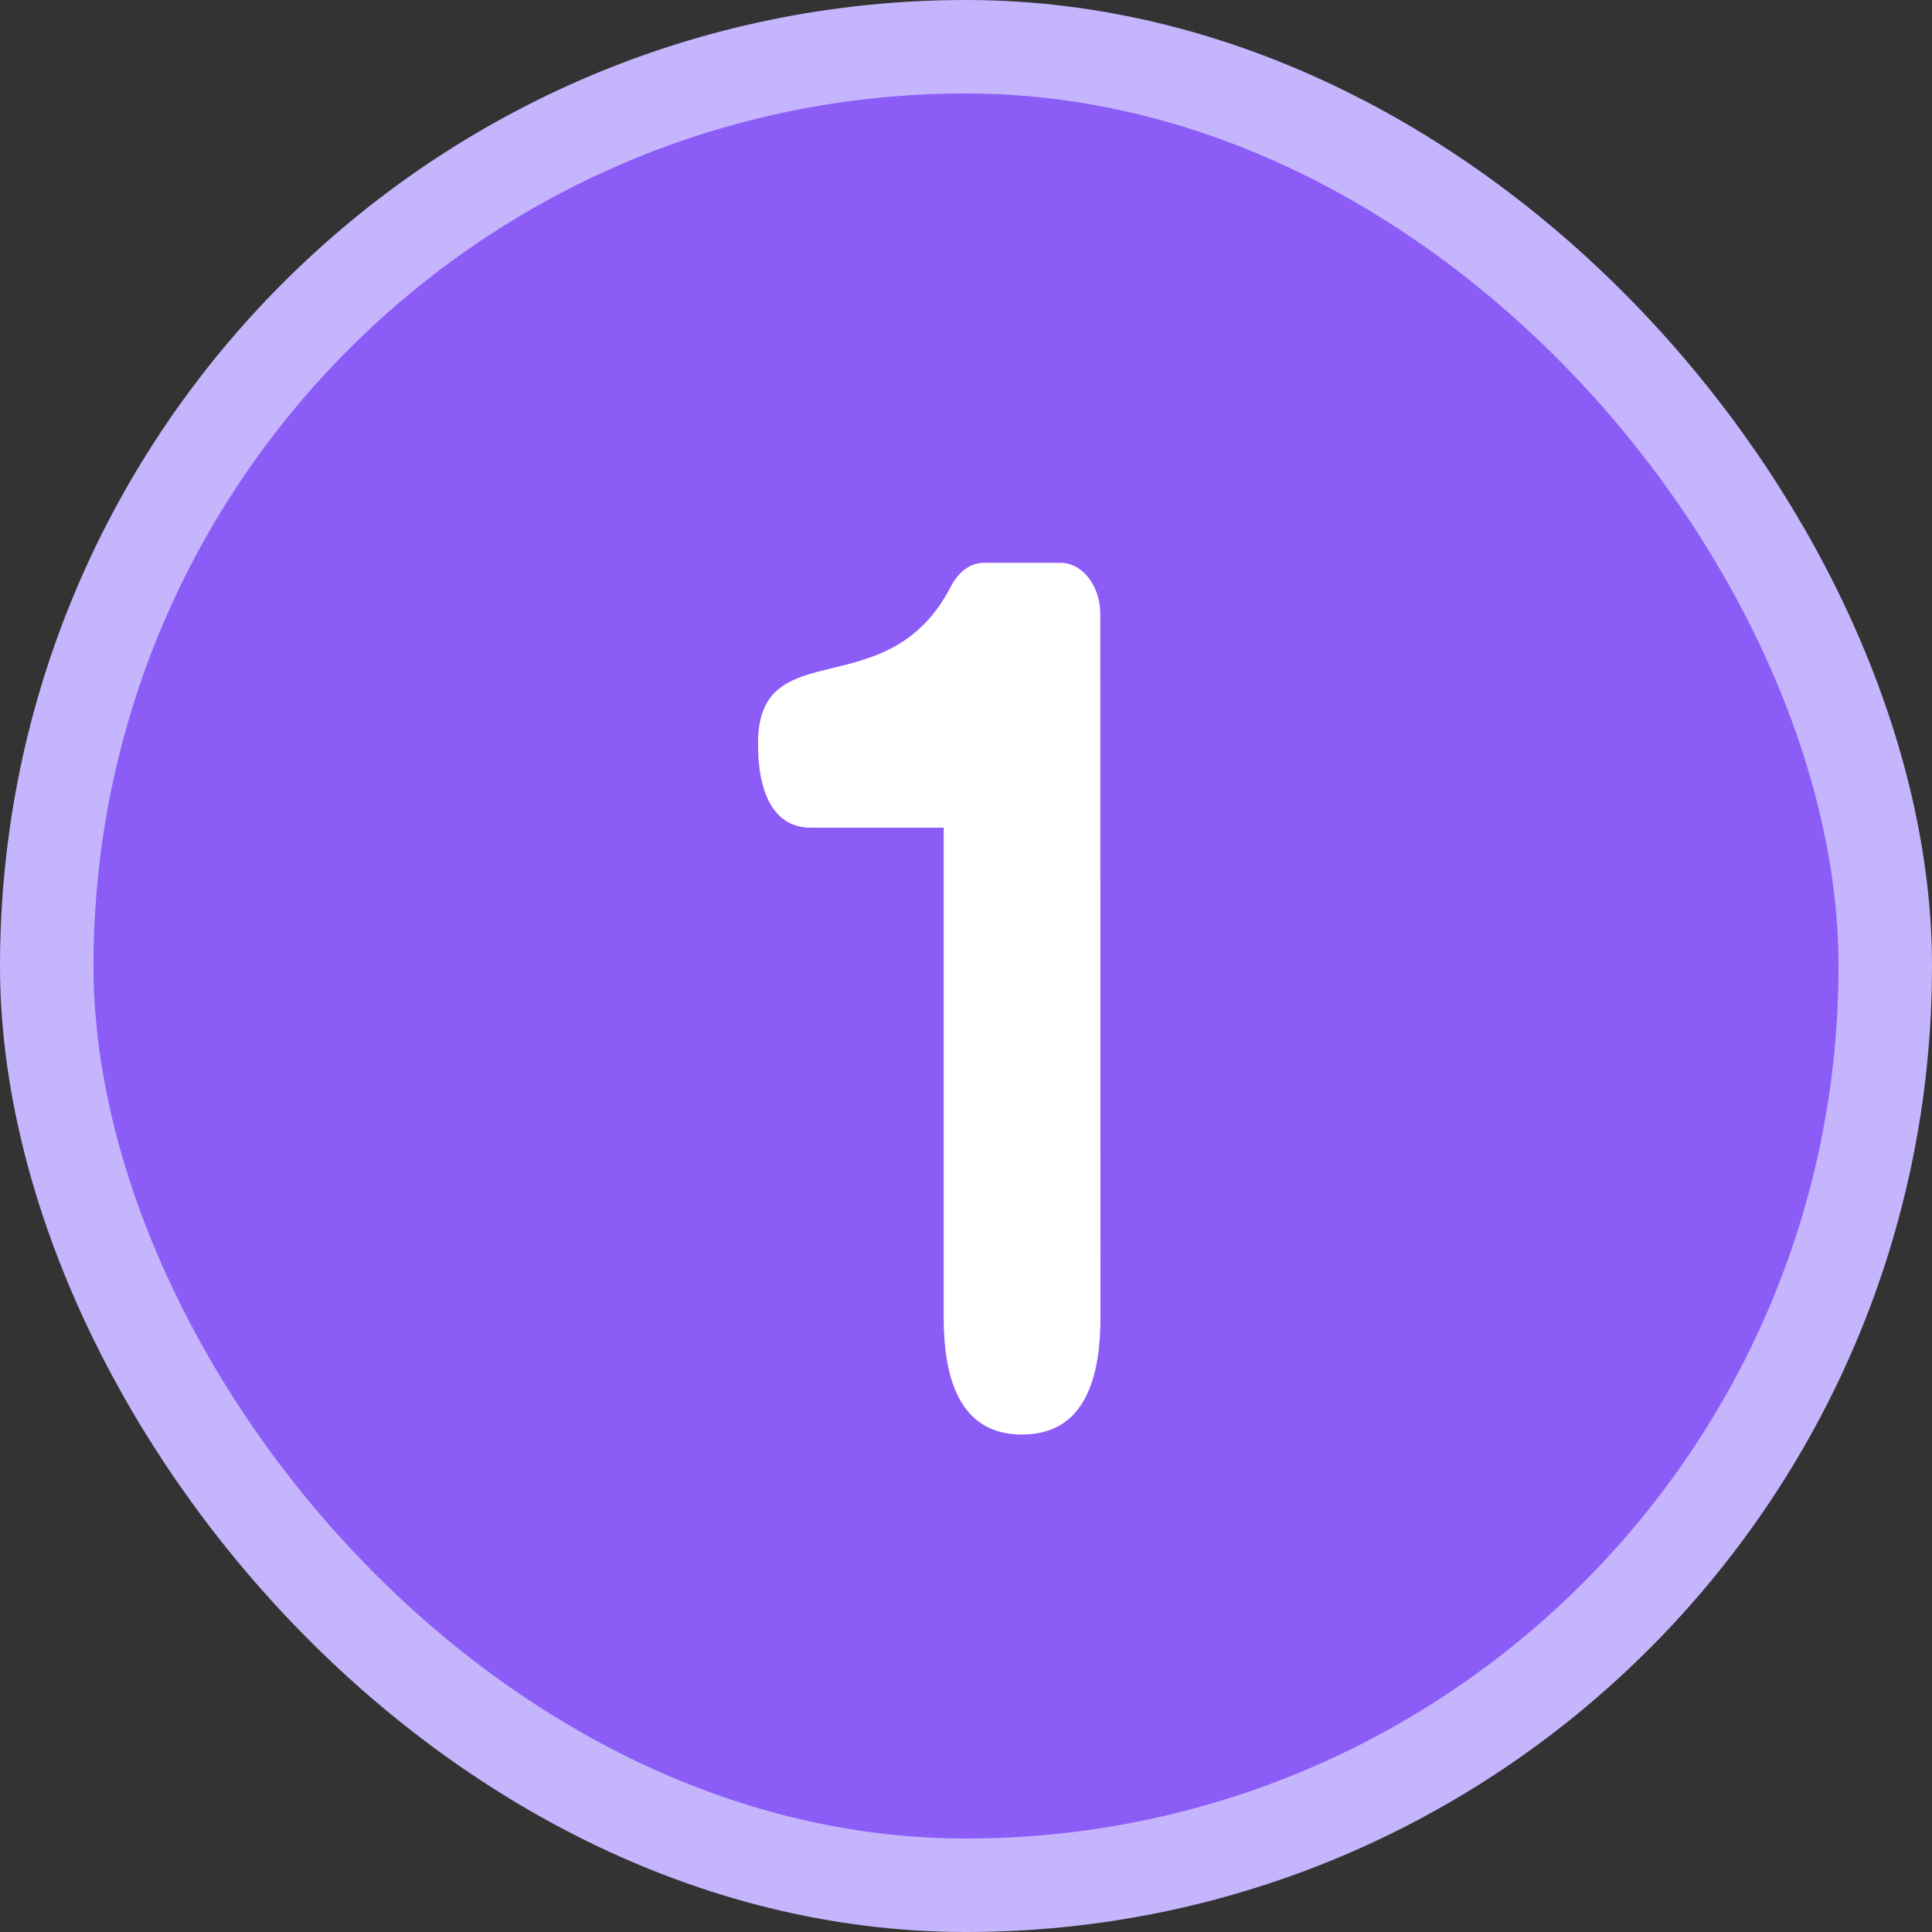
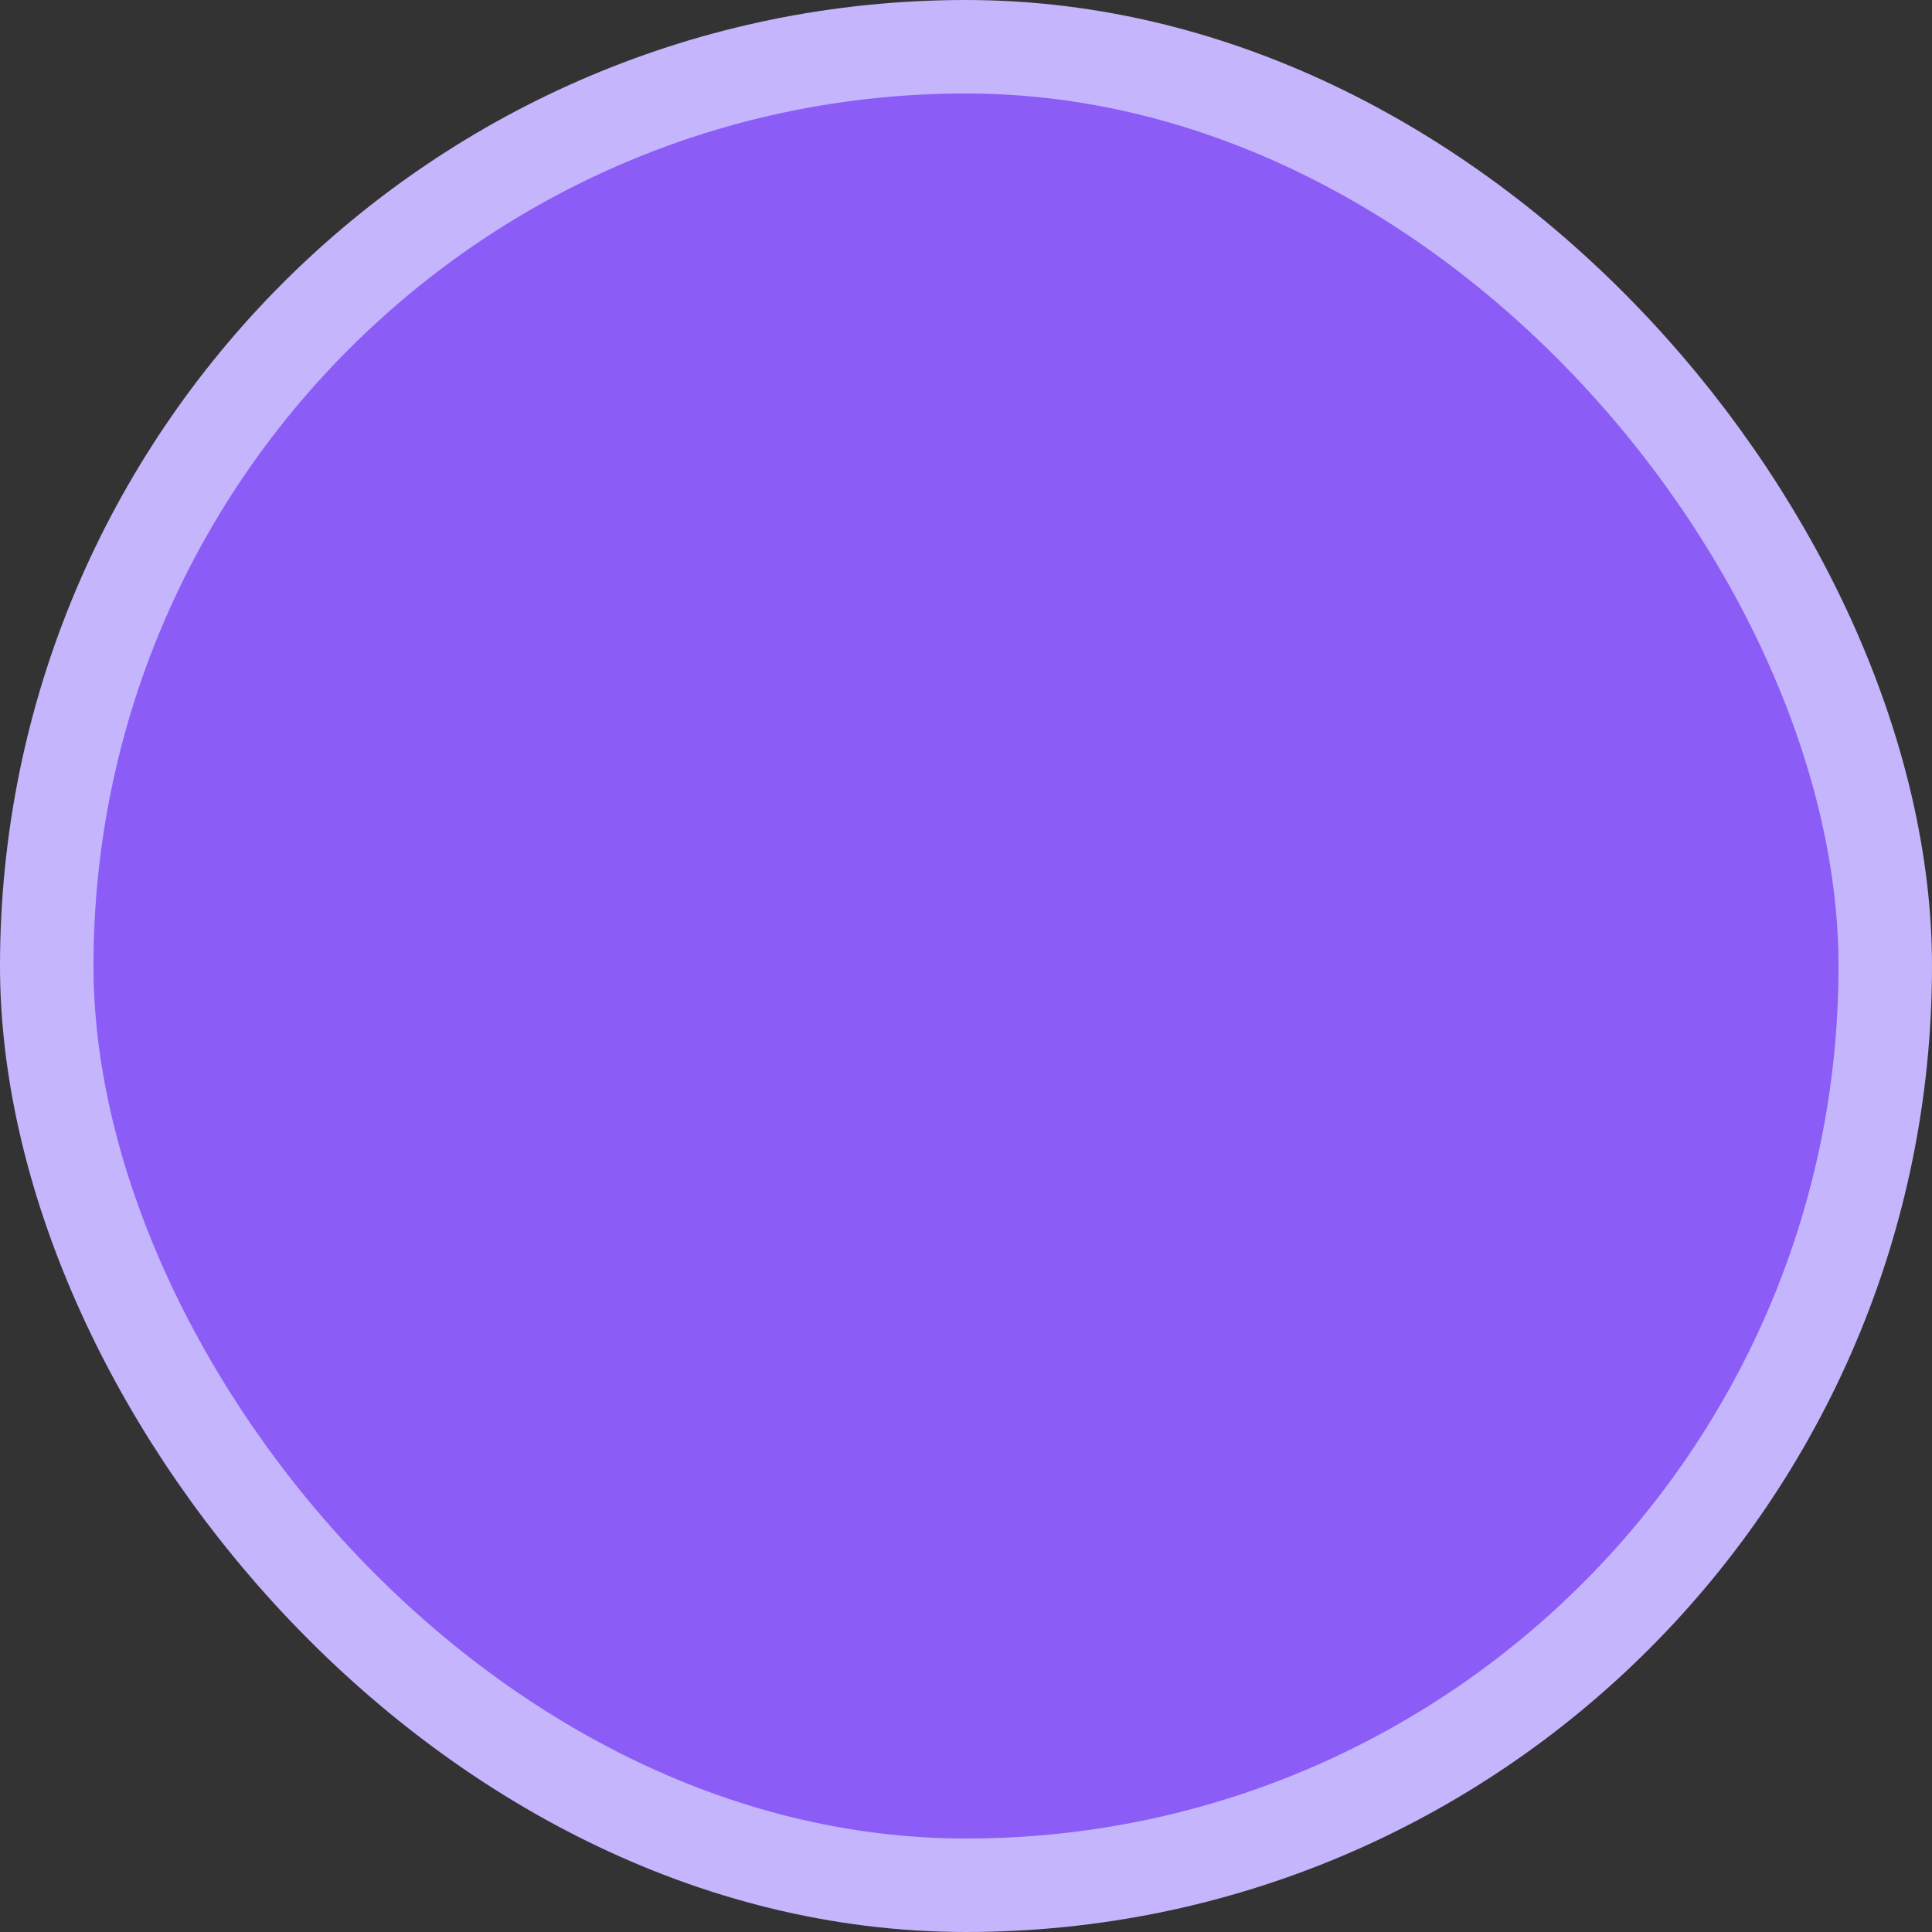
<svg xmlns="http://www.w3.org/2000/svg" width="62" height="62" viewBox="0 0 62 62" fill="none">
  <rect x="0" y="0" width="62" height="62" fill="#333333" stroke="none" />
  <rect x="1.5" y="1.5" width="59" height="59" rx="29.5" fill="#8B5CF6" />
  <rect x="1.5" y="1.5" width="59" height="59" rx="29.5" stroke="#C4B5FD" stroke-width="3" />
  <g clip-path="url(#clip0_4297_25533)">
    <g clip-path="url(#clip1_4297_25533)">
-       <path d="M31.023 10C19.405 10 10.001 19.405 10.001 31.022C10.001 42.64 19.405 52.045 31.023 52.045C42.64 52.045 52.045 42.64 52.045 31.022C52.045 19.405 42.594 10 31.023 10Z" fill="#8B5CF6" />
      <path d="M35.315 42.286C35.315 44.5 34.653 46.036 32.797 46.036C30.947 46.036 30.285 44.5 30.285 42.286V26.561H26.016C24.919 26.561 24.325 25.601 24.325 23.86C24.325 20.23 28.505 22.748 30.519 18.812C30.754 18.353 31.143 18.061 31.57 18.061H34.027C34.735 18.061 35.309 18.794 35.309 19.705C35.311 25.154 35.315 42.286 35.315 42.286Z" fill="white" />
    </g>
  </g>
  <defs>
    <clipPath id="clip0_4297_25533">
-       <rect width="56" height="56" fill="white" transform="translate(3 3)" />
-     </clipPath>
+       </clipPath>
    <clipPath id="clip1_4297_25533">
      <rect width="42" height="42" fill="white" transform="translate(10 10)" />
    </clipPath>
  </defs>
</svg>